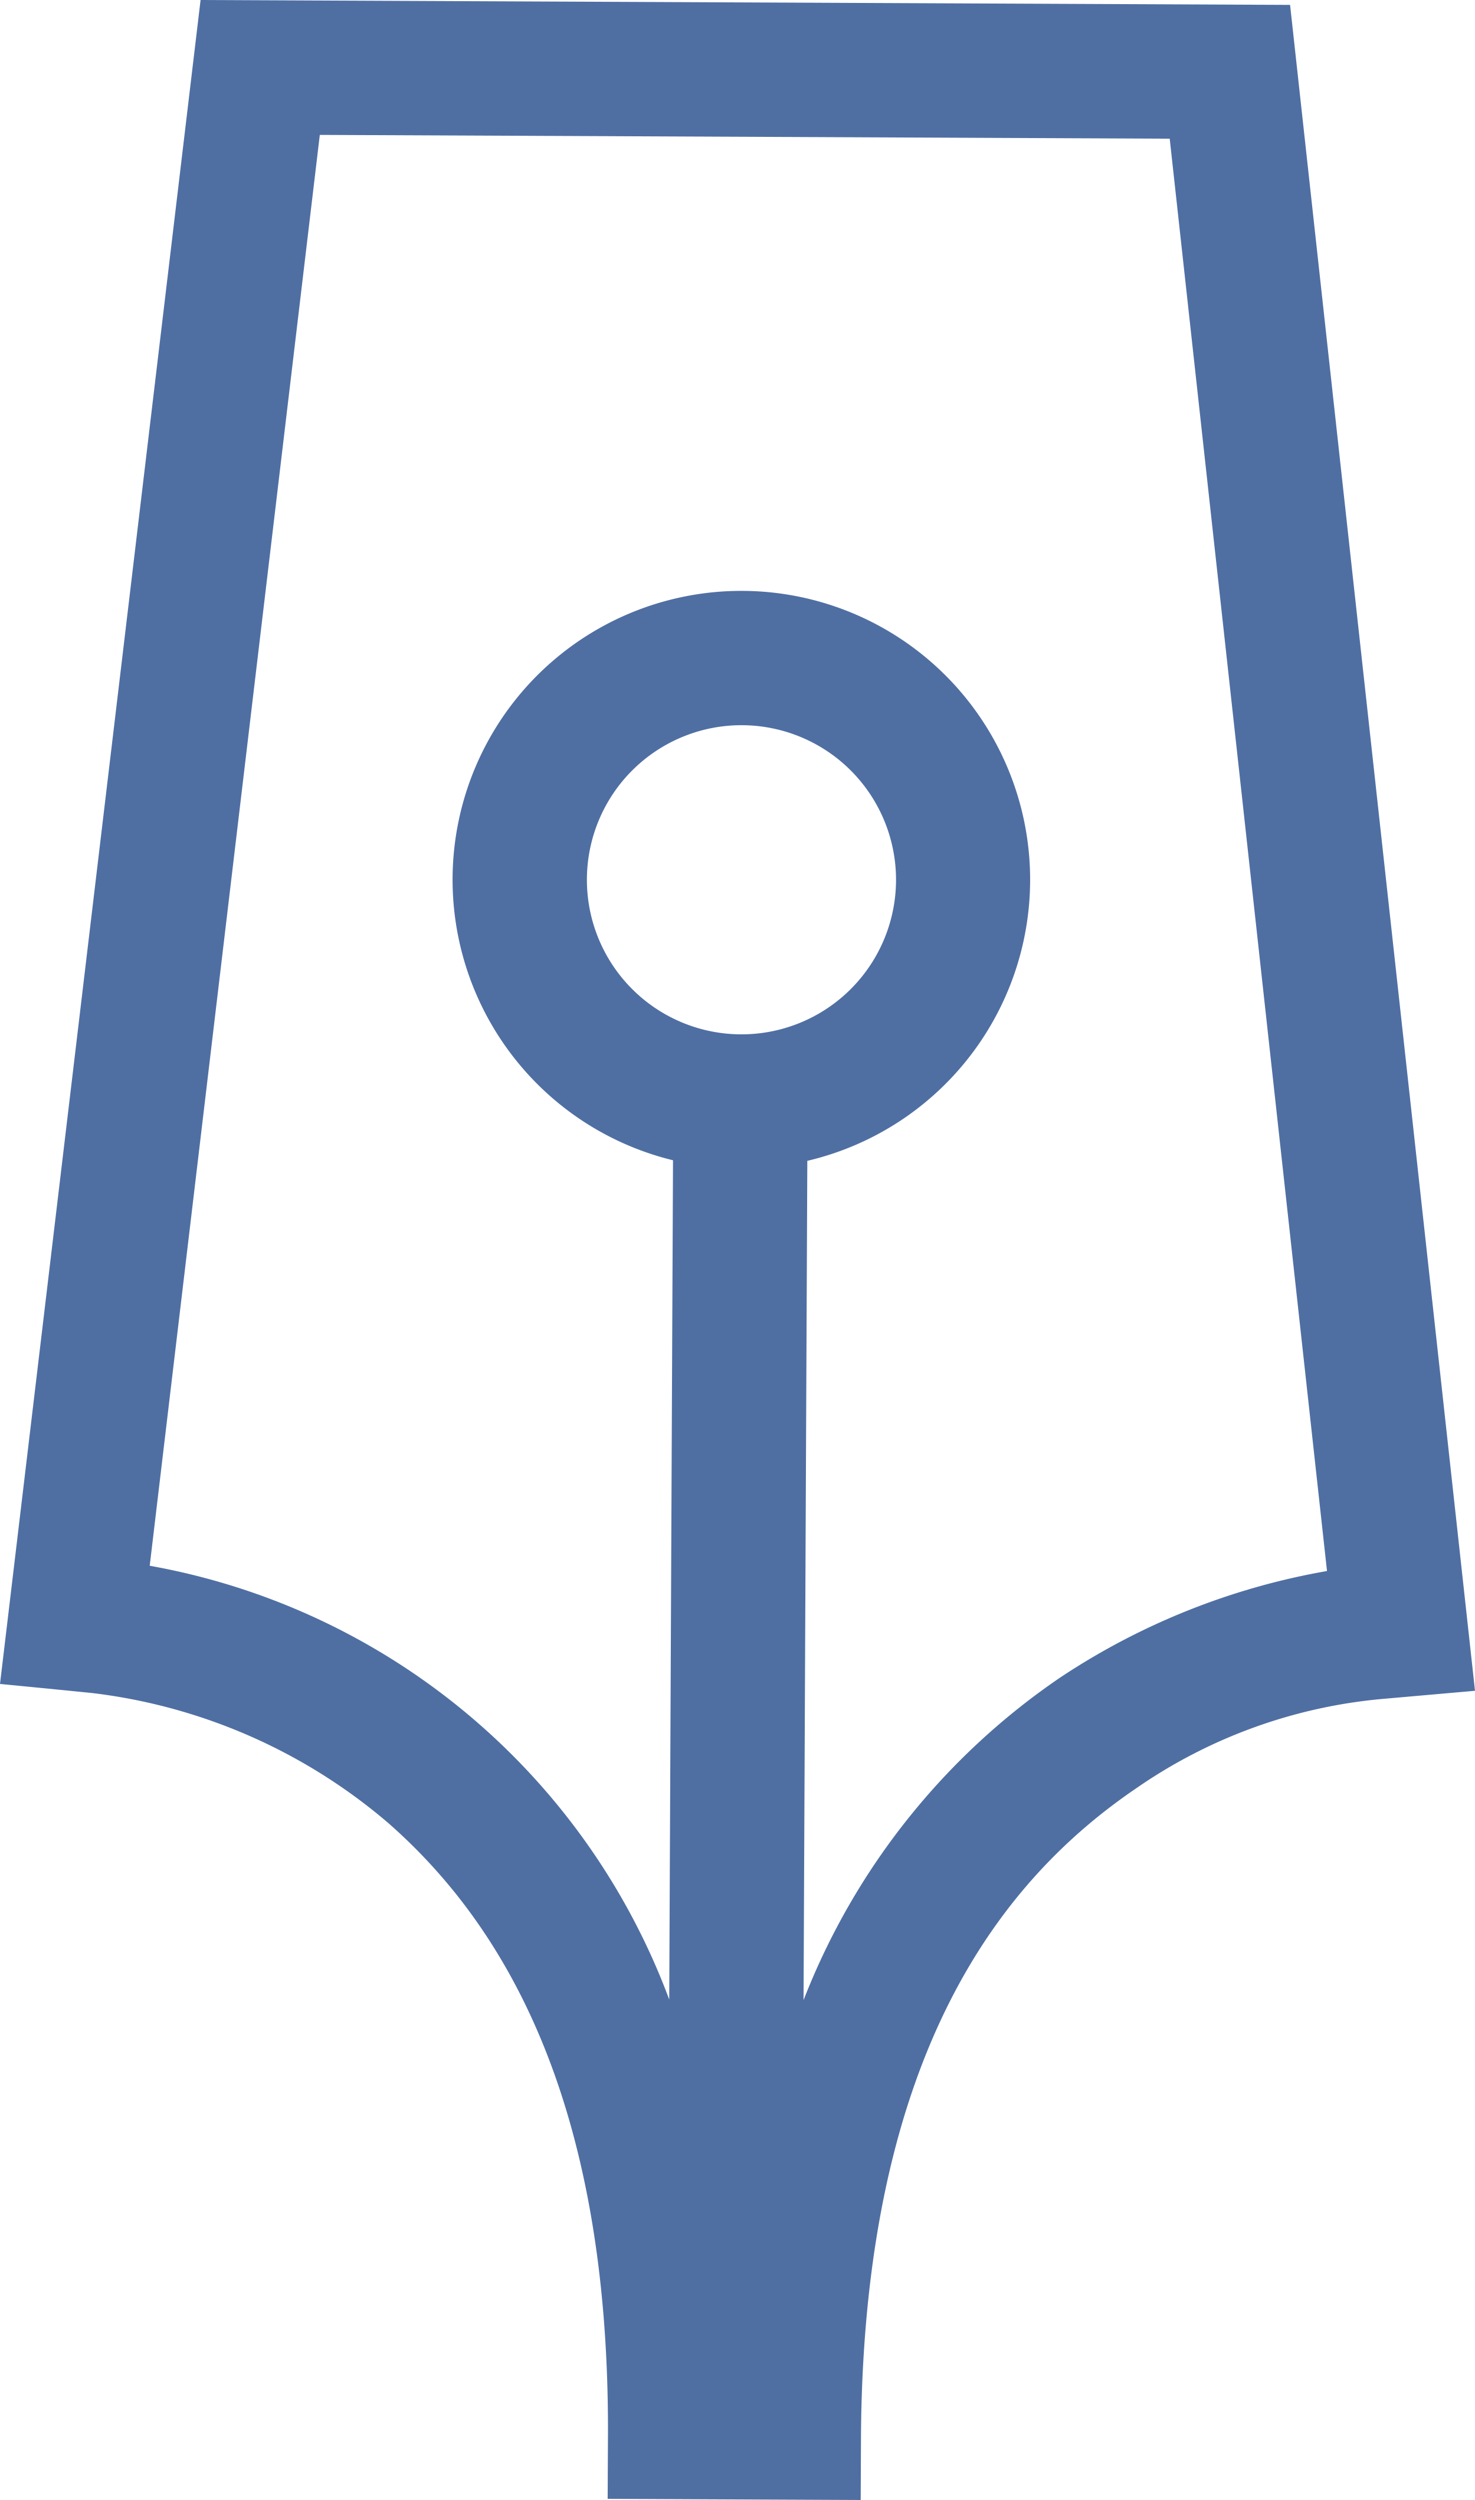
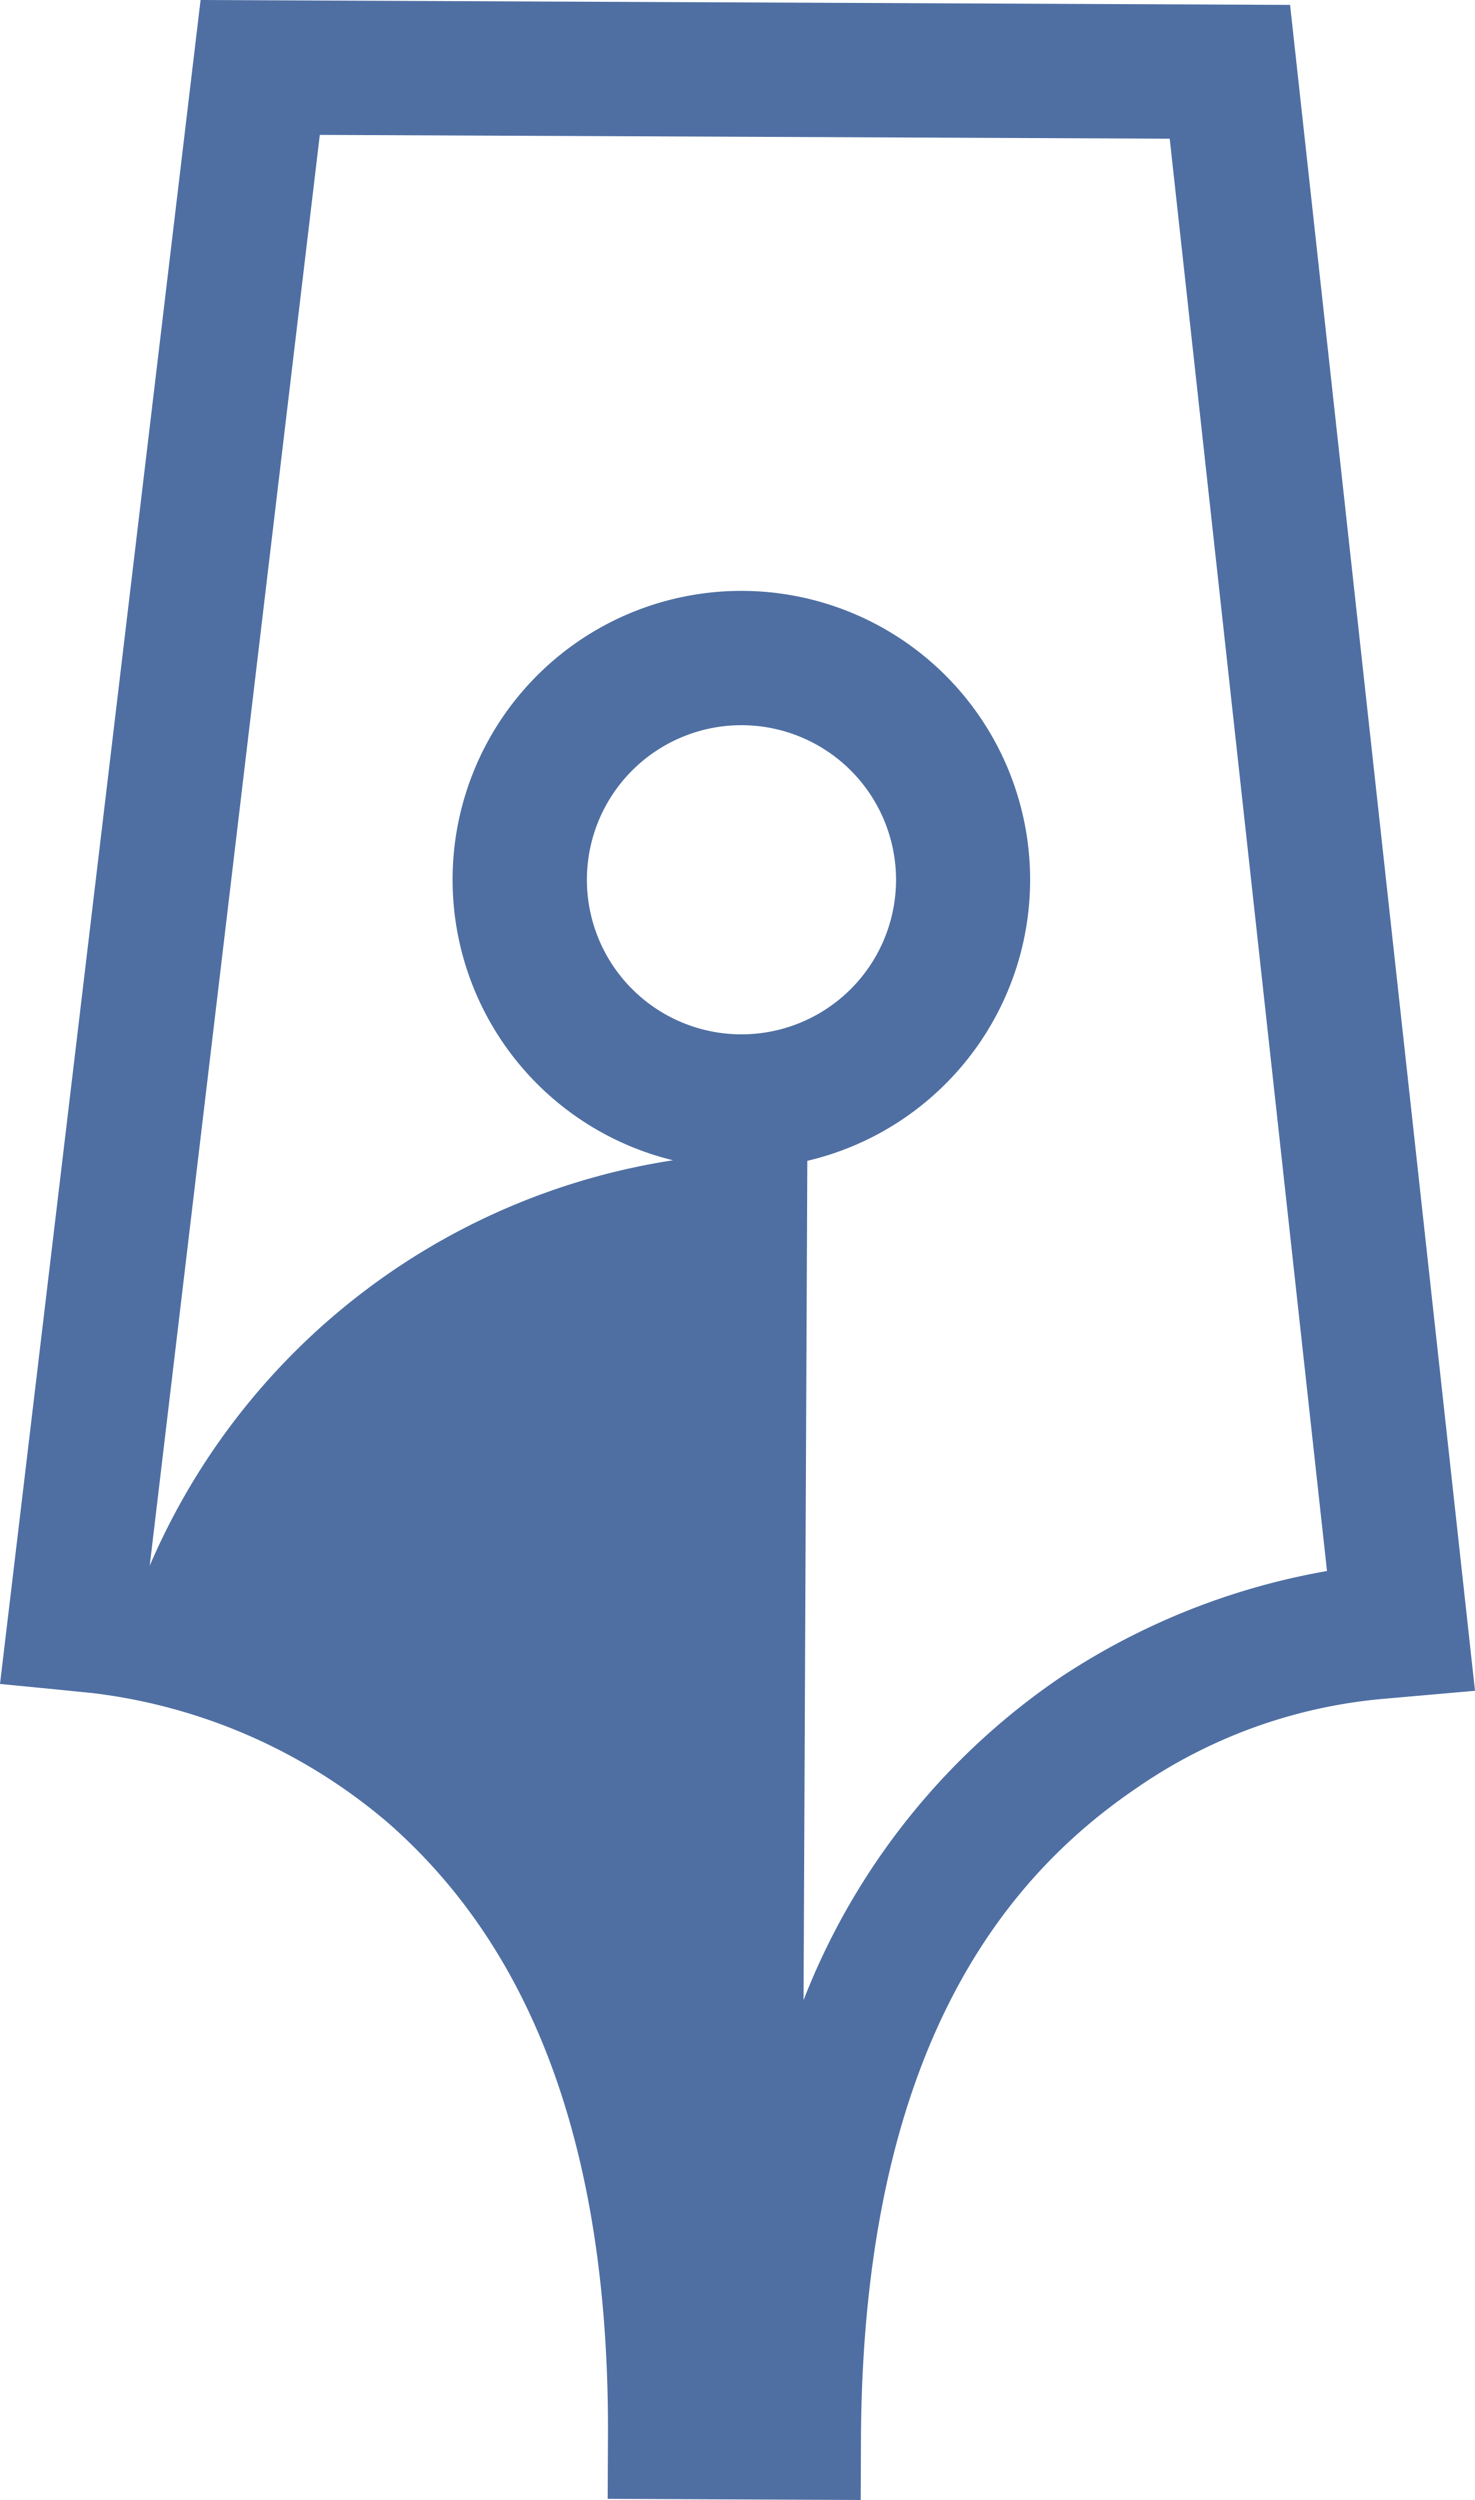
<svg xmlns="http://www.w3.org/2000/svg" id="Layer_1" data-name="Layer 1" width="16.419mm" height="27.827mm" viewBox="0 0 46.542 78.879">
  <defs>
    <style>
      .cls-1 {
        fill: rgb(79,111,163);
      }
    </style>
  </defs>
  <title>kppw_sygnet</title>
-   <path class="cls-1" d="M40.707,0.154L6.329,0,0,53.131s2.505,0.244,2.951.292a17.566,17.566,0,0,1,9.308,4.103c3.588,3.154,6.943,8.649,6.925,19.199L19.174,78.843l7.984,0.036L27.168,76.761c0.104-12.051,4.483-17.479,8.679-20.334a16.161,16.161,0,0,1,7.762-2.822l2.933-.258Zm-7.213,52.747a21.924,21.924,0,0,0-8.139,10.207L25.474,36.626a9.112,9.112,0,1,0-4.238-.018L21.117,63.089A21.531,21.531,0,0,0,4.724,49.402l5.367-45.146,26.818,0.12,4.963,45.192A22.06,22.06,0,0,0,33.495,52.901M23.372,32.635a4.877,4.877,0,1,1,4.901-4.855,4.877,4.877,0,0,1-4.901,4.855" />
+   <path class="cls-1" d="M40.707,0.154L6.329,0,0,53.131s2.505,0.244,2.951.292a17.566,17.566,0,0,1,9.308,4.103c3.588,3.154,6.943,8.649,6.925,19.199L19.174,78.843l7.984,0.036L27.168,76.761c0.104-12.051,4.483-17.479,8.679-20.334a16.161,16.161,0,0,1,7.762-2.822l2.933-.258Zm-7.213,52.747a21.924,21.924,0,0,0-8.139,10.207L25.474,36.626a9.112,9.112,0,1,0-4.238-.018A21.531,21.531,0,0,0,4.724,49.402l5.367-45.146,26.818,0.12,4.963,45.192A22.06,22.06,0,0,0,33.495,52.901M23.372,32.635a4.877,4.877,0,1,1,4.901-4.855,4.877,4.877,0,0,1-4.901,4.855" />
</svg>